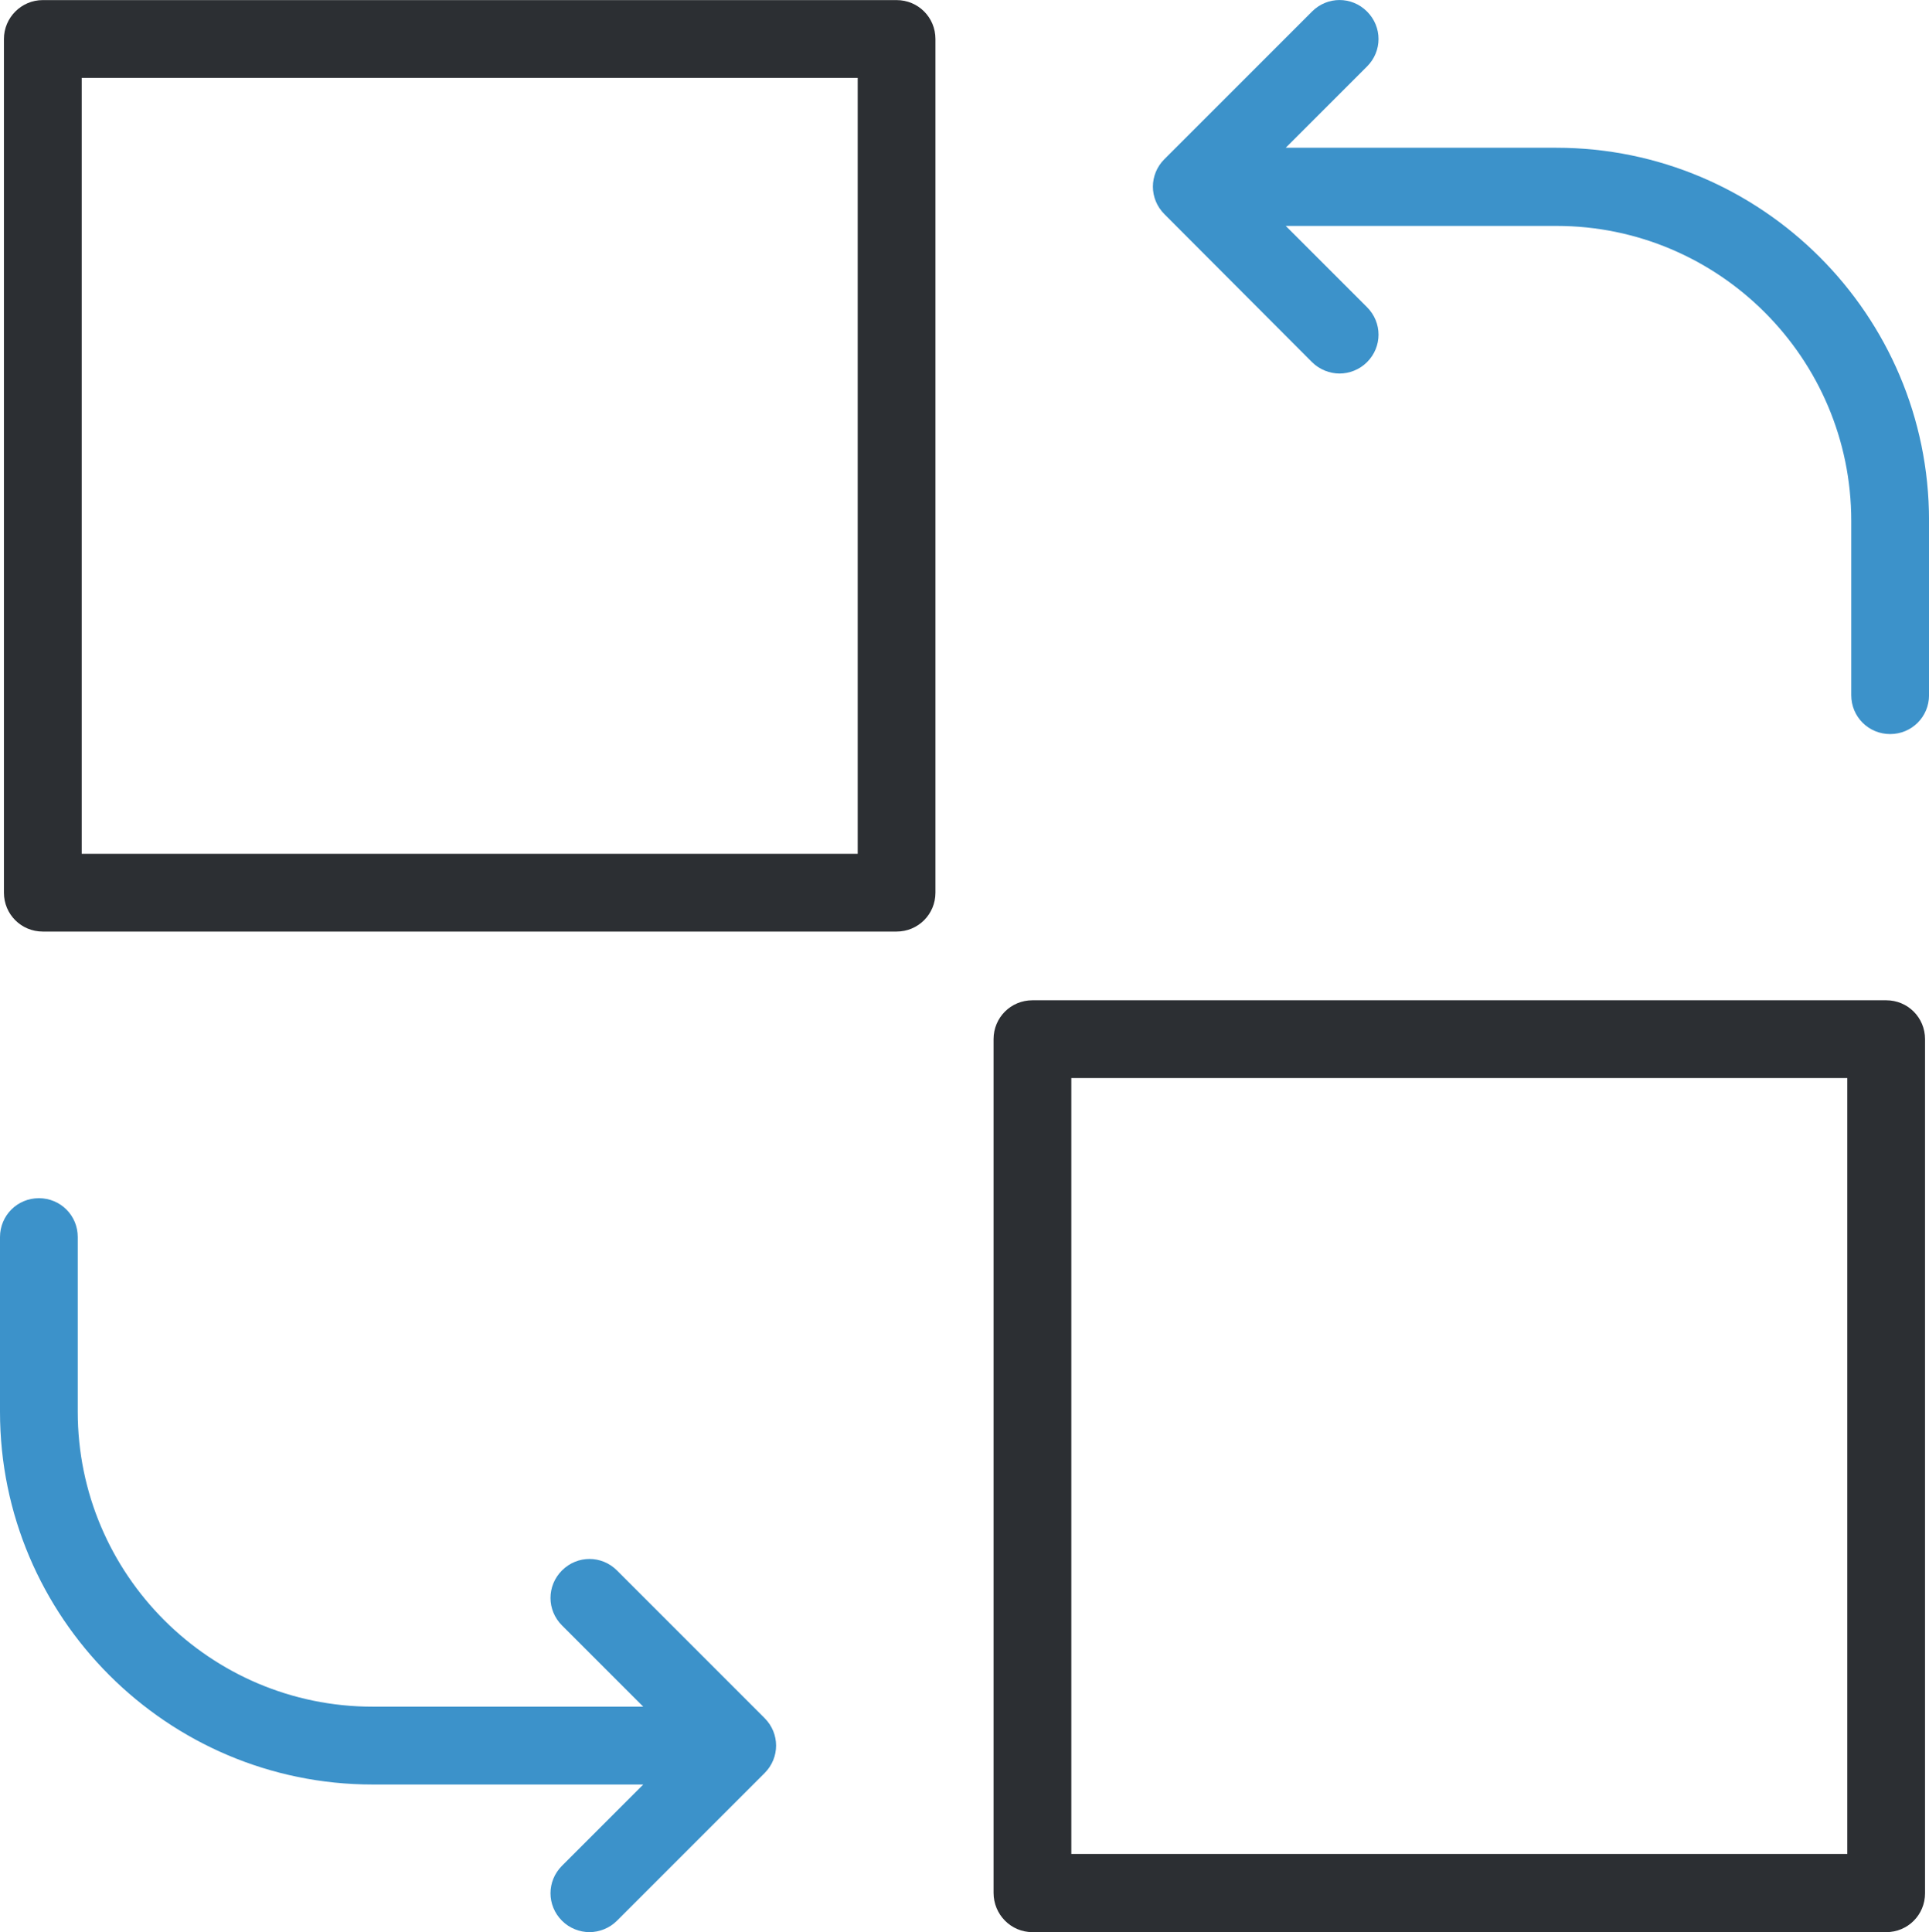
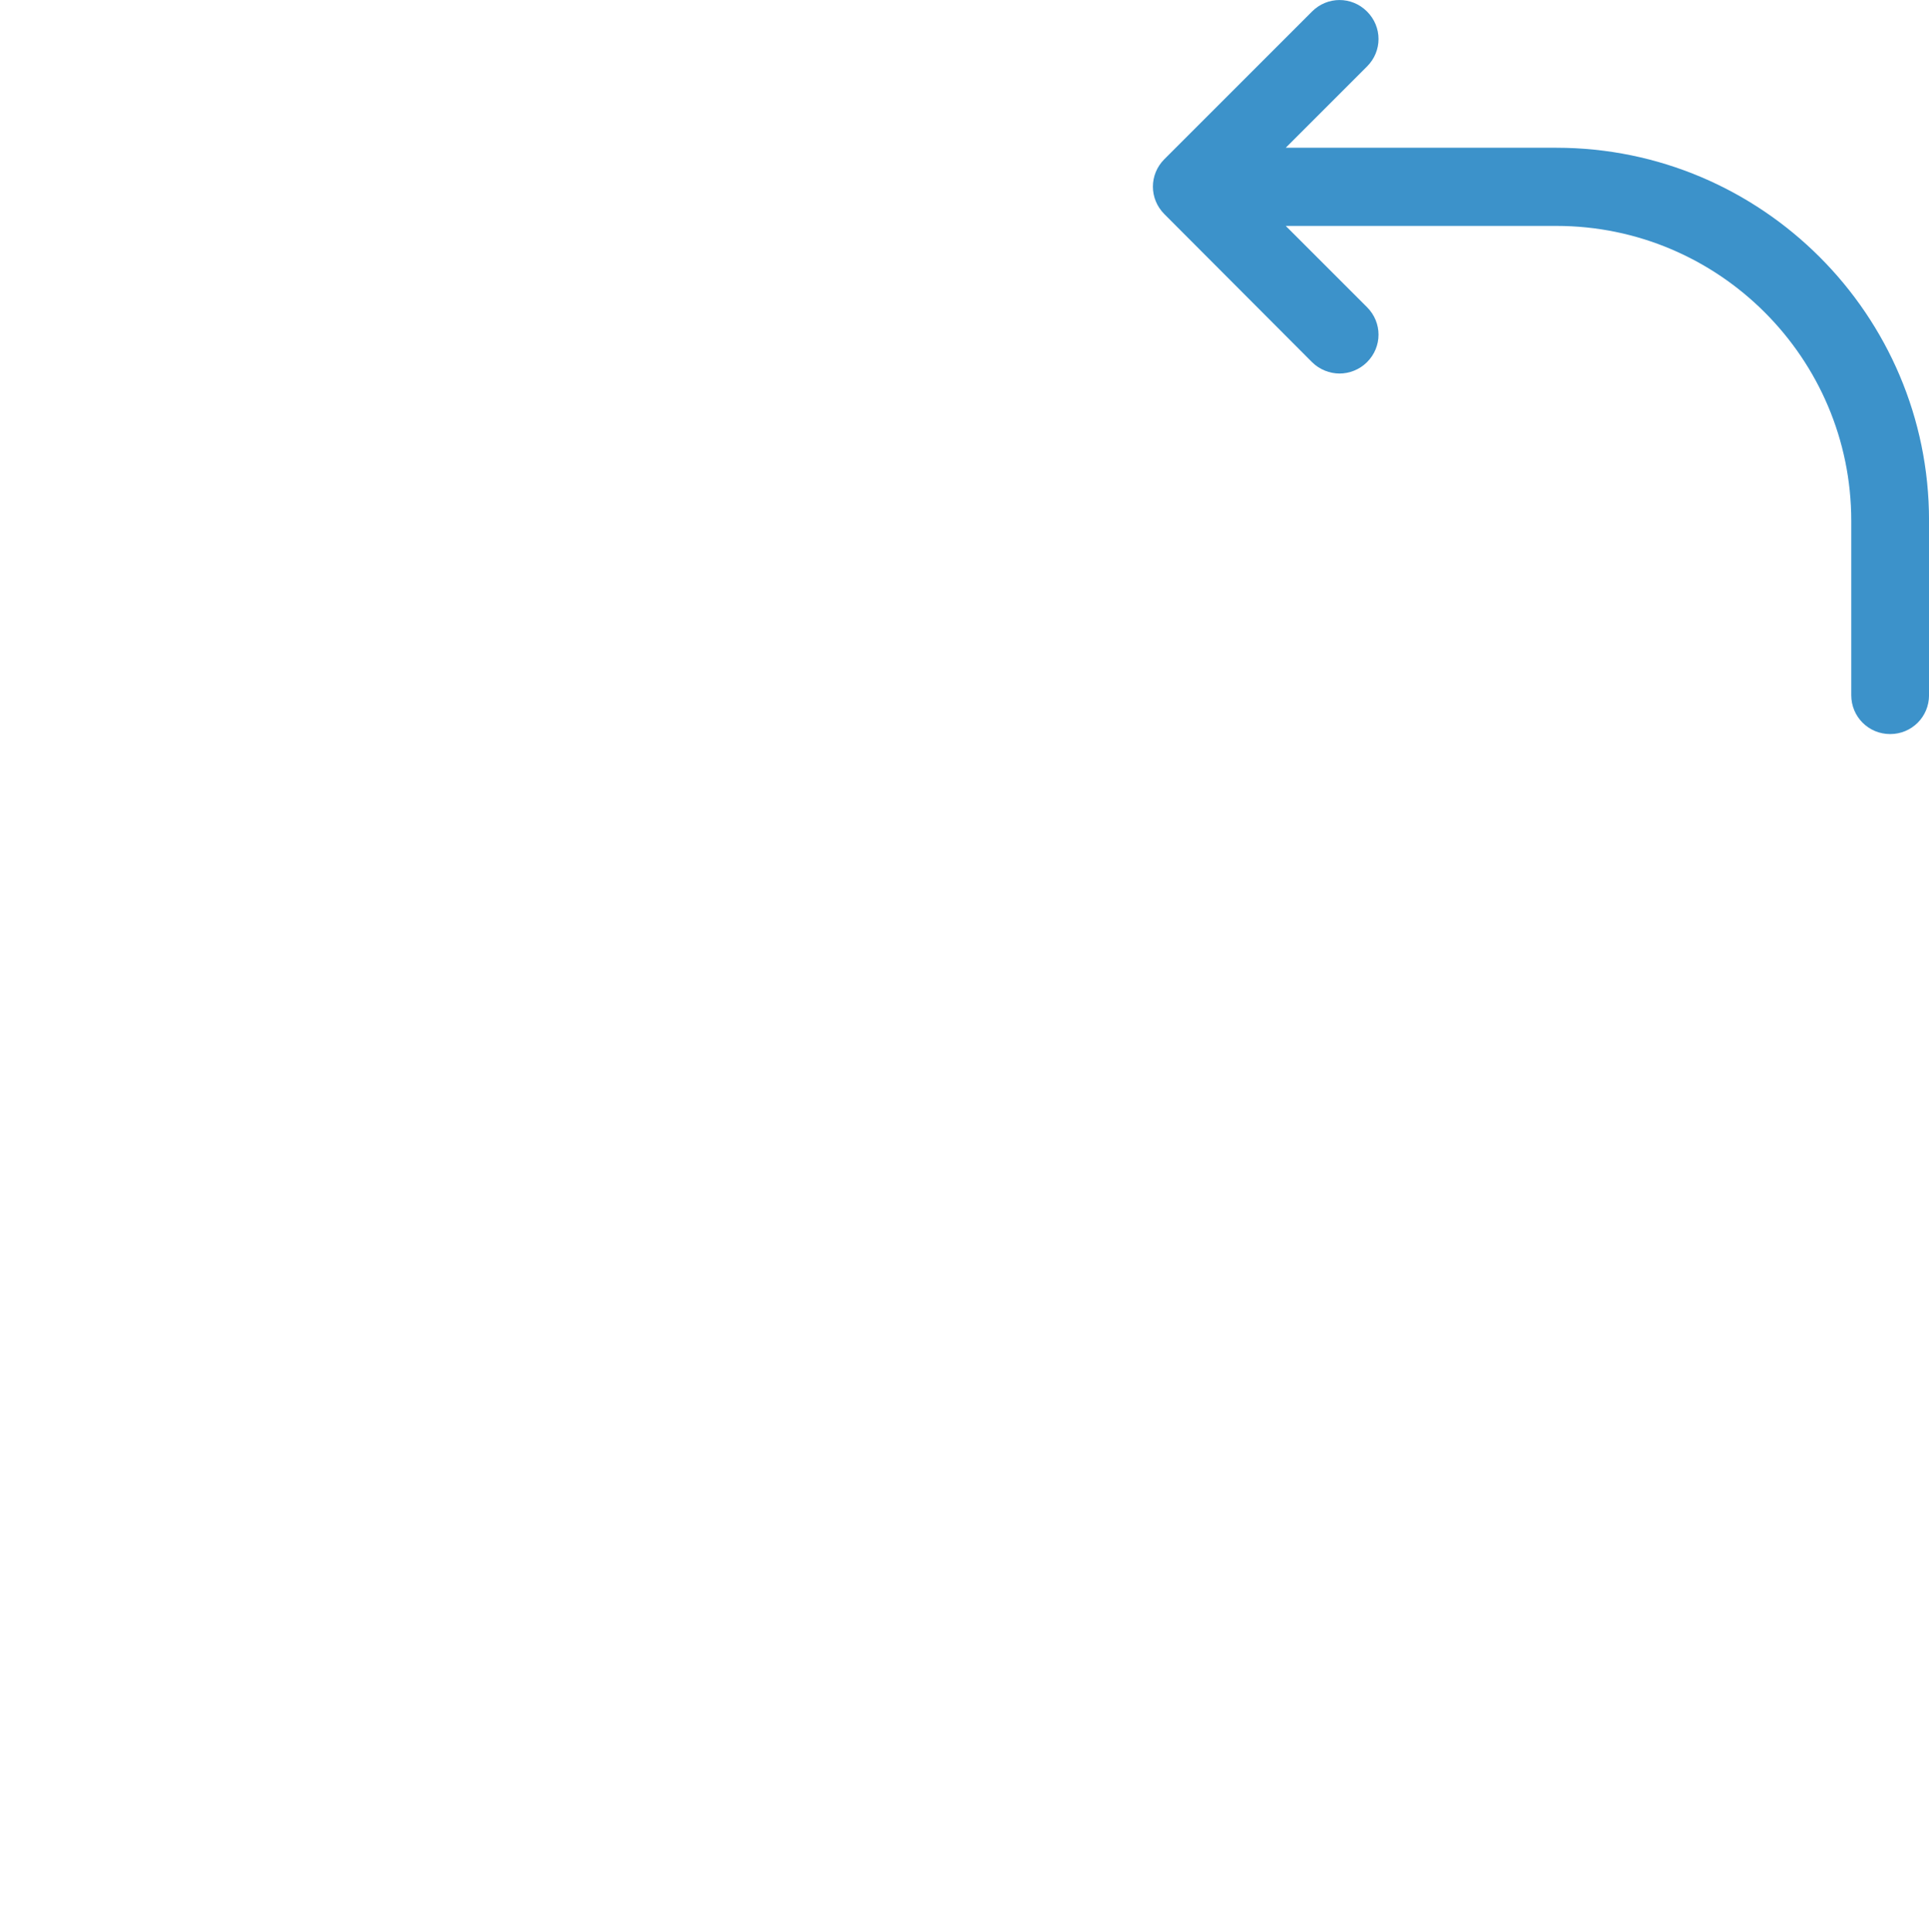
<svg xmlns="http://www.w3.org/2000/svg" version="1.1" id="Layer_1" x="0px" y="0px" width="63.893px" height="64px" viewBox="265.694 388.945 63.893 64" enable-background="new 265.694 388.945 63.893 64" xml:space="preserve">
  <g>
    <g>
      <path fill="#3C92CA" d="M309.152,400.941c0.248,0.247,0.586,0.377,0.911,0.377s0.663-0.13,0.91-0.377    c0.508-0.507,0.508-1.314,0-1.821l-2.692-2.692h8.962c5.386,0,9.769,4.383,9.769,9.769v5.775c0,0.715,0.572,1.288,1.288,1.288    s1.288-0.572,1.288-1.288v-5.789c0-6.803-5.542-12.344-12.345-12.344h-8.962l2.692-2.692c0.508-0.507,0.508-1.313,0-1.821    c-0.507-0.507-1.313-0.507-1.821,0l-4.891,4.891c-0.507,0.507-0.507,1.314,0,1.821L309.152,400.941z" />
-       <path fill="#2C2F33" d="M299.891,452.945h28.278c0.715,0,1.287-0.572,1.287-1.288v-28.291c0-0.716-0.572-1.288-1.287-1.288    h-28.278c-0.716,0-1.288,0.572-1.288,1.288v28.278C298.603,452.359,299.175,452.945,299.891,452.945z M301.179,424.654h25.702    v25.702h-25.702V424.654z" />
-       <path fill="#3C92CA" d="M266.982,428.634c-0.715,0-1.288,0.572-1.288,1.288v5.788c0,6.803,5.541,12.345,12.344,12.345H287    l-2.692,2.692c-0.507,0.507-0.507,1.313,0,1.82c0.247,0.248,0.585,0.378,0.91,0.378c0.326,0,0.664-0.13,0.911-0.378l4.891-4.891    c0.507-0.507,0.507-1.313,0-1.82l-4.891-4.892c-0.507-0.507-1.313-0.507-1.821,0c-0.507,0.508-0.507,1.314,0,1.821l2.692,2.692    h-8.962c-5.385,0-9.769-4.383-9.769-9.769v-5.788C268.27,429.206,267.697,428.634,266.982,428.634z" />
-       <path fill="#2C2F33" d="M265.824,390.236v28.278c0,0.715,0.572,1.288,1.288,1.288h28.278c0.716,0,1.288-0.573,1.288-1.288v-28.278    c0-0.715-0.572-1.288-1.288-1.288h-28.278C266.396,388.948,265.824,389.534,265.824,390.236z M268.4,391.524h25.703v25.703H268.4    V391.524z" />
    </g>
  </g>
</svg>